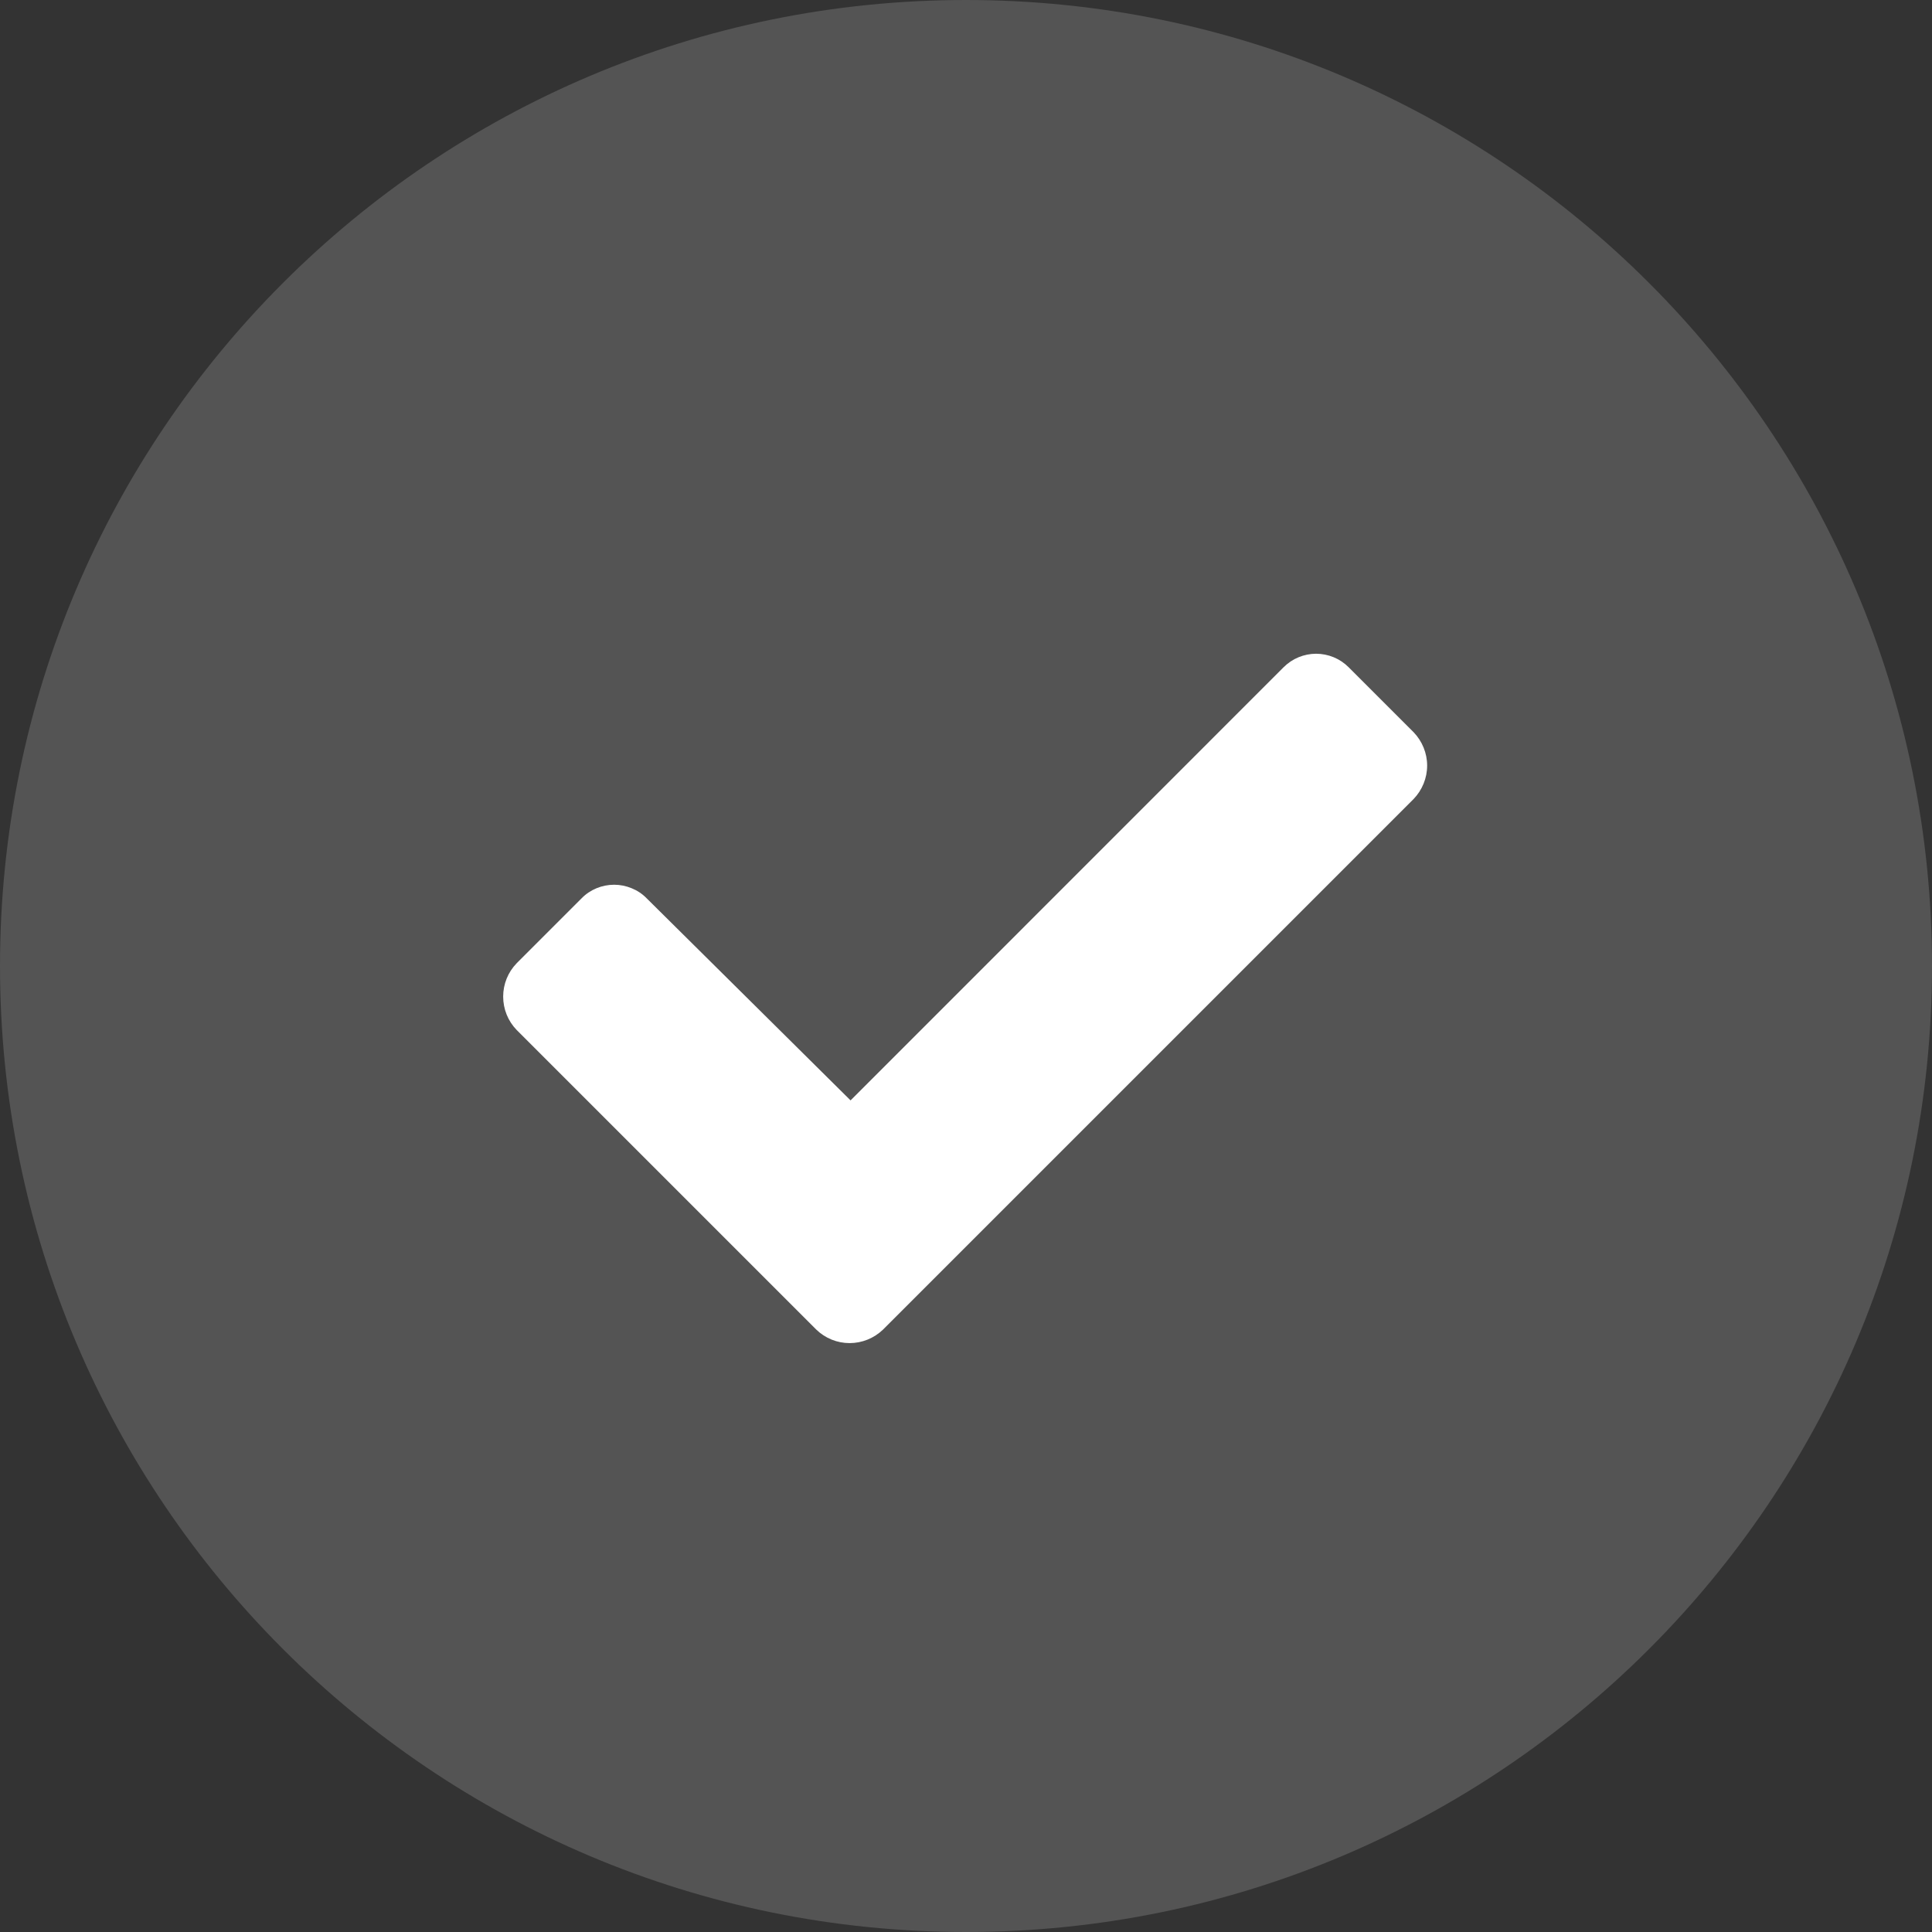
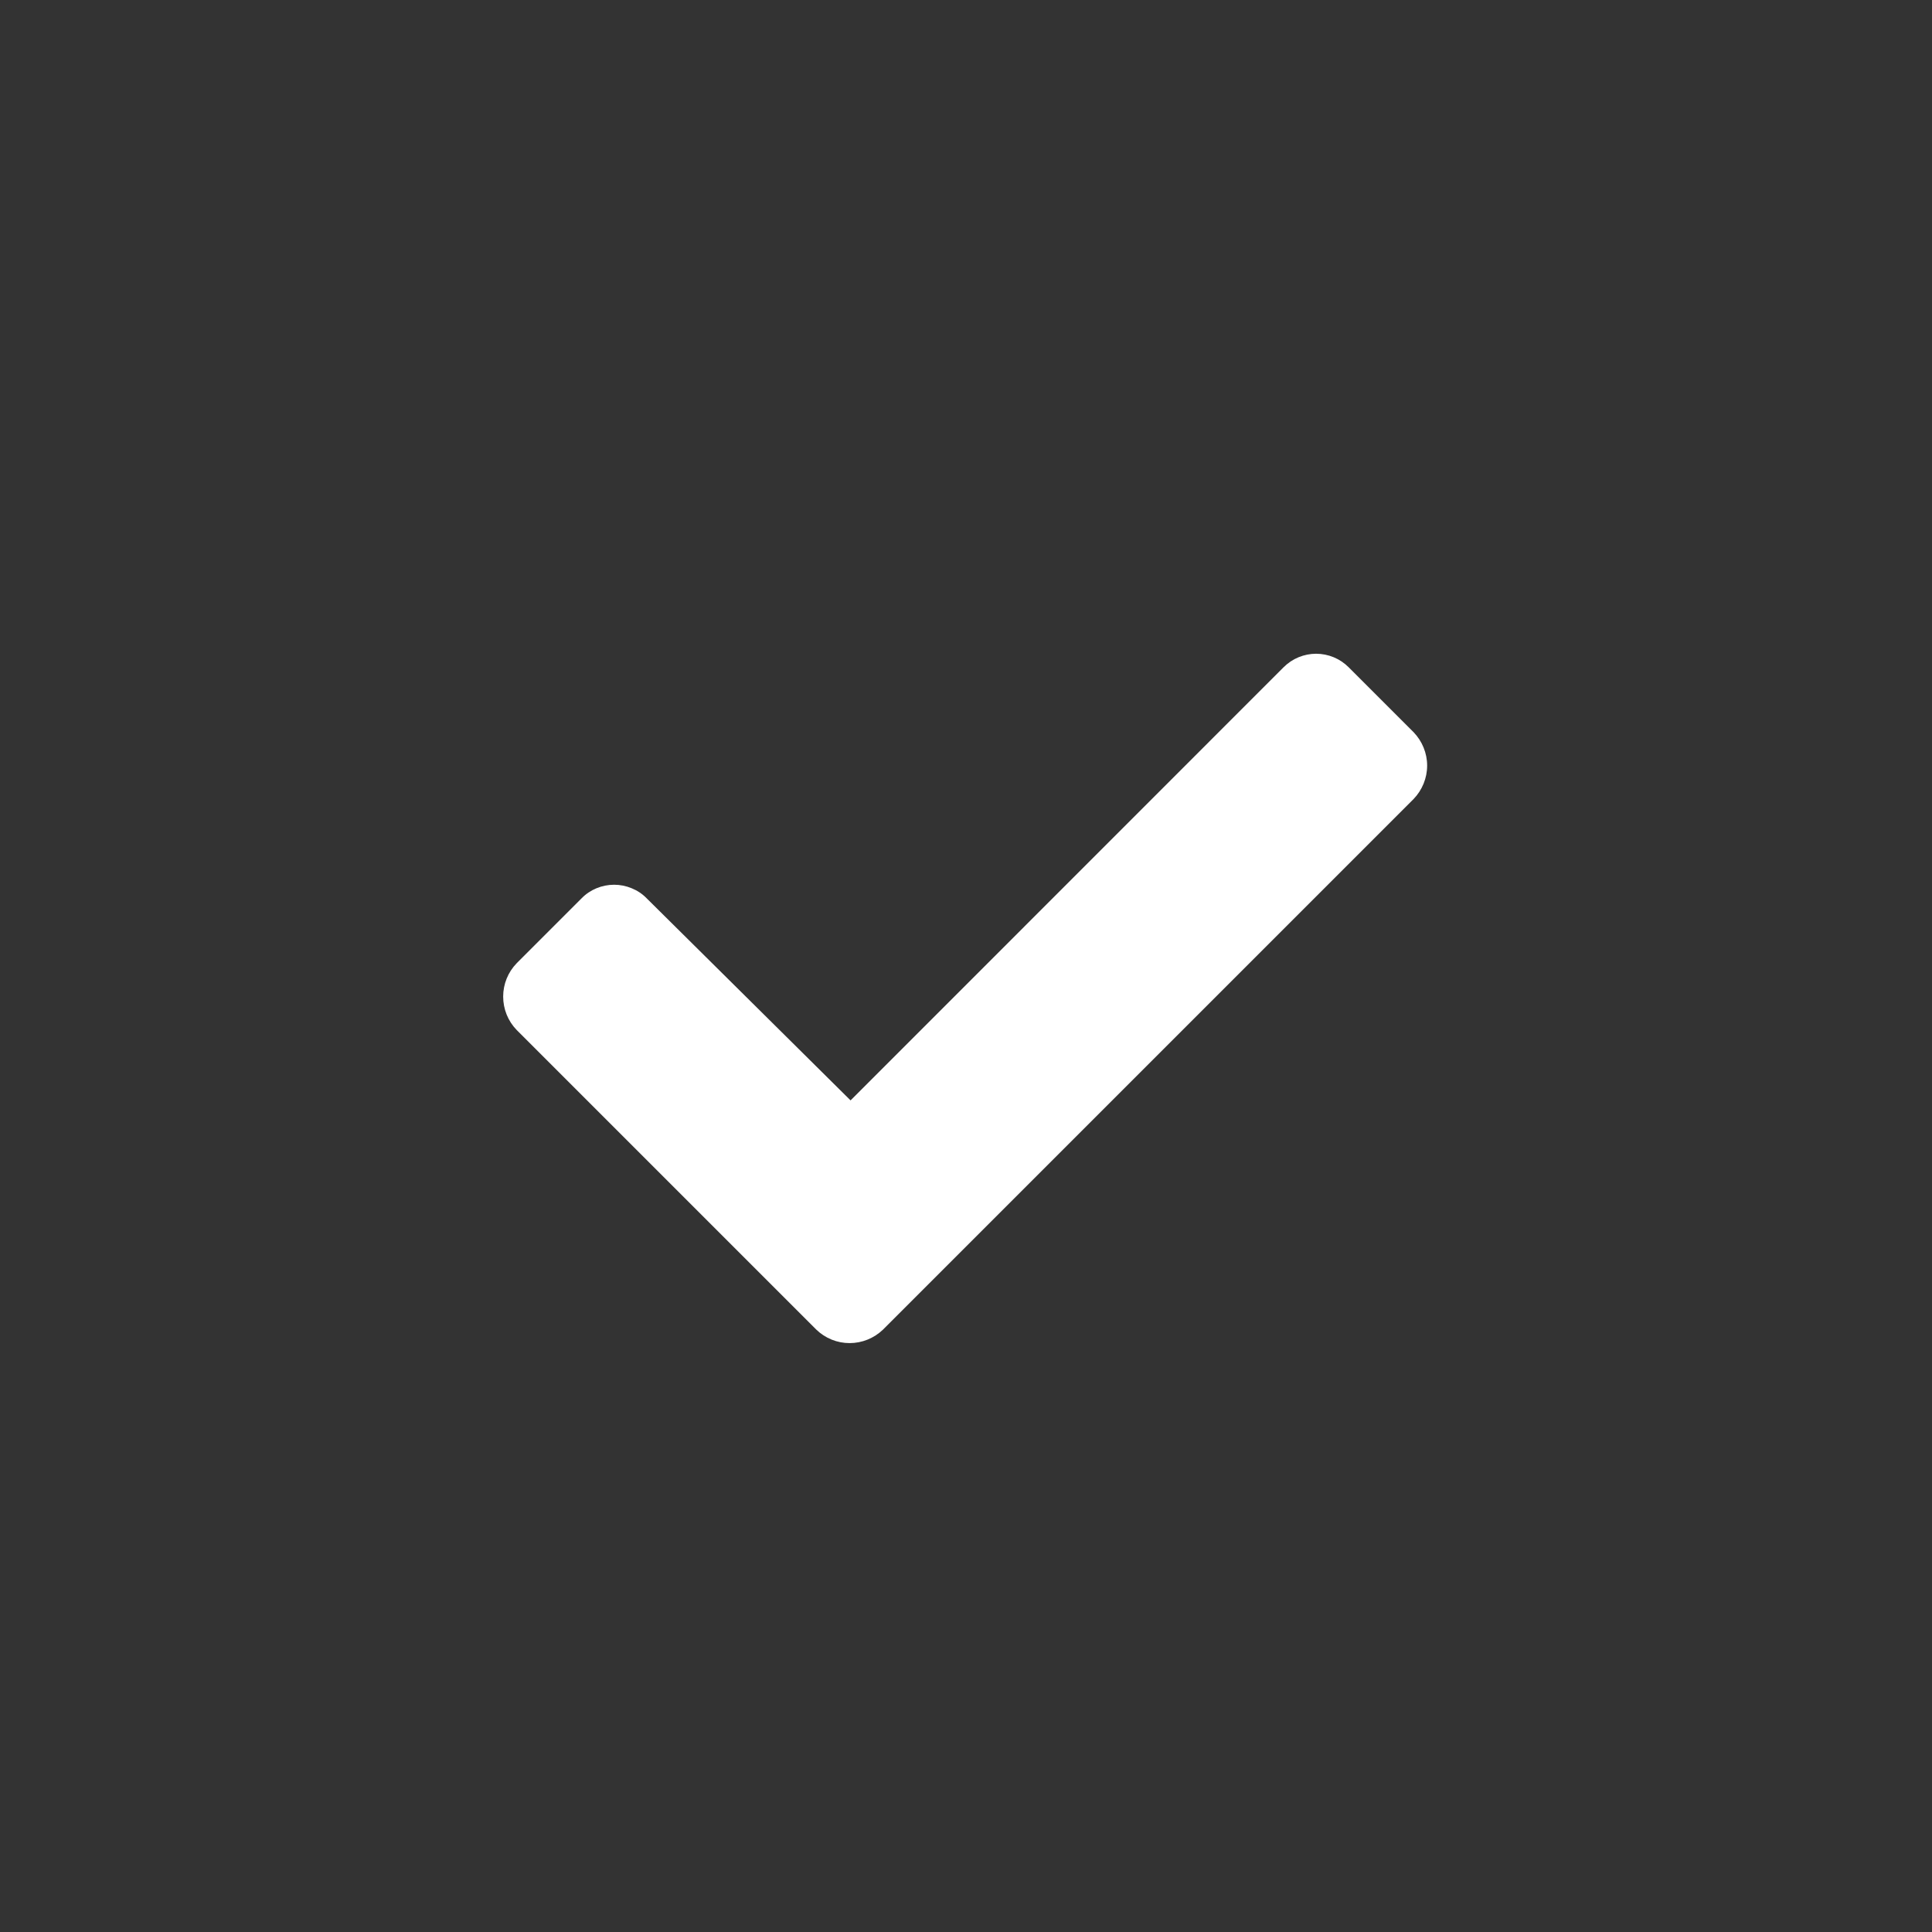
<svg xmlns="http://www.w3.org/2000/svg" width="16" height="16" viewBox="0 0 16 16" fill="none">
  <rect x="0" y="0" width="16" height="16" fill="#333333" stroke="none" />
  <g opacity="0.8">
-     <path opacity="0.2" d="M8 16C12.418 16 16 12.418 16 8C16 3.582 12.418 0 8 0C3.582 0 0 3.582 0 8C0 12.418 3.582 16 8 16Z" fill="white" />
-   </g>
-   <path d="M6.76 11.011C6.834 11.083 6.933 11.123 7.036 11.123C7.139 11.123 7.238 11.083 7.313 11.011L11.707 6.617C11.778 6.543 11.819 6.444 11.819 6.34C11.819 6.237 11.778 6.138 11.707 6.064L11.169 5.526C11.133 5.49 11.091 5.462 11.045 5.443C10.999 5.424 10.95 5.414 10.899 5.414C10.85 5.414 10.8 5.424 10.754 5.443C10.708 5.462 10.666 5.49 10.63 5.526L7.044 9.113L5.355 7.439C5.32 7.403 5.278 7.375 5.231 7.356C5.185 7.337 5.136 7.327 5.086 7.327C5.036 7.327 4.986 7.337 4.94 7.356C4.894 7.375 4.852 7.403 4.817 7.439L4.279 7.977C4.207 8.051 4.167 8.15 4.167 8.253C4.167 8.357 4.207 8.456 4.279 8.53L6.76 11.011Z" fill="white" />
+     </g>
+   <path d="M6.76 11.011C6.834 11.083 6.933 11.123 7.036 11.123C7.139 11.123 7.238 11.083 7.313 11.011L11.707 6.617C11.778 6.543 11.819 6.444 11.819 6.34C11.819 6.237 11.778 6.138 11.707 6.064L11.169 5.526C11.133 5.49 11.091 5.462 11.045 5.443C10.999 5.424 10.95 5.414 10.899 5.414C10.85 5.414 10.8 5.424 10.754 5.443C10.708 5.462 10.666 5.49 10.63 5.526L7.044 9.113L5.355 7.439C5.32 7.403 5.278 7.375 5.231 7.356C5.185 7.337 5.136 7.327 5.086 7.327C5.036 7.327 4.986 7.337 4.94 7.356C4.894 7.375 4.852 7.403 4.817 7.439L4.279 7.977C4.207 8.051 4.167 8.15 4.167 8.253C4.167 8.357 4.207 8.456 4.279 8.53L6.76 11.011" fill="white" />
</svg>